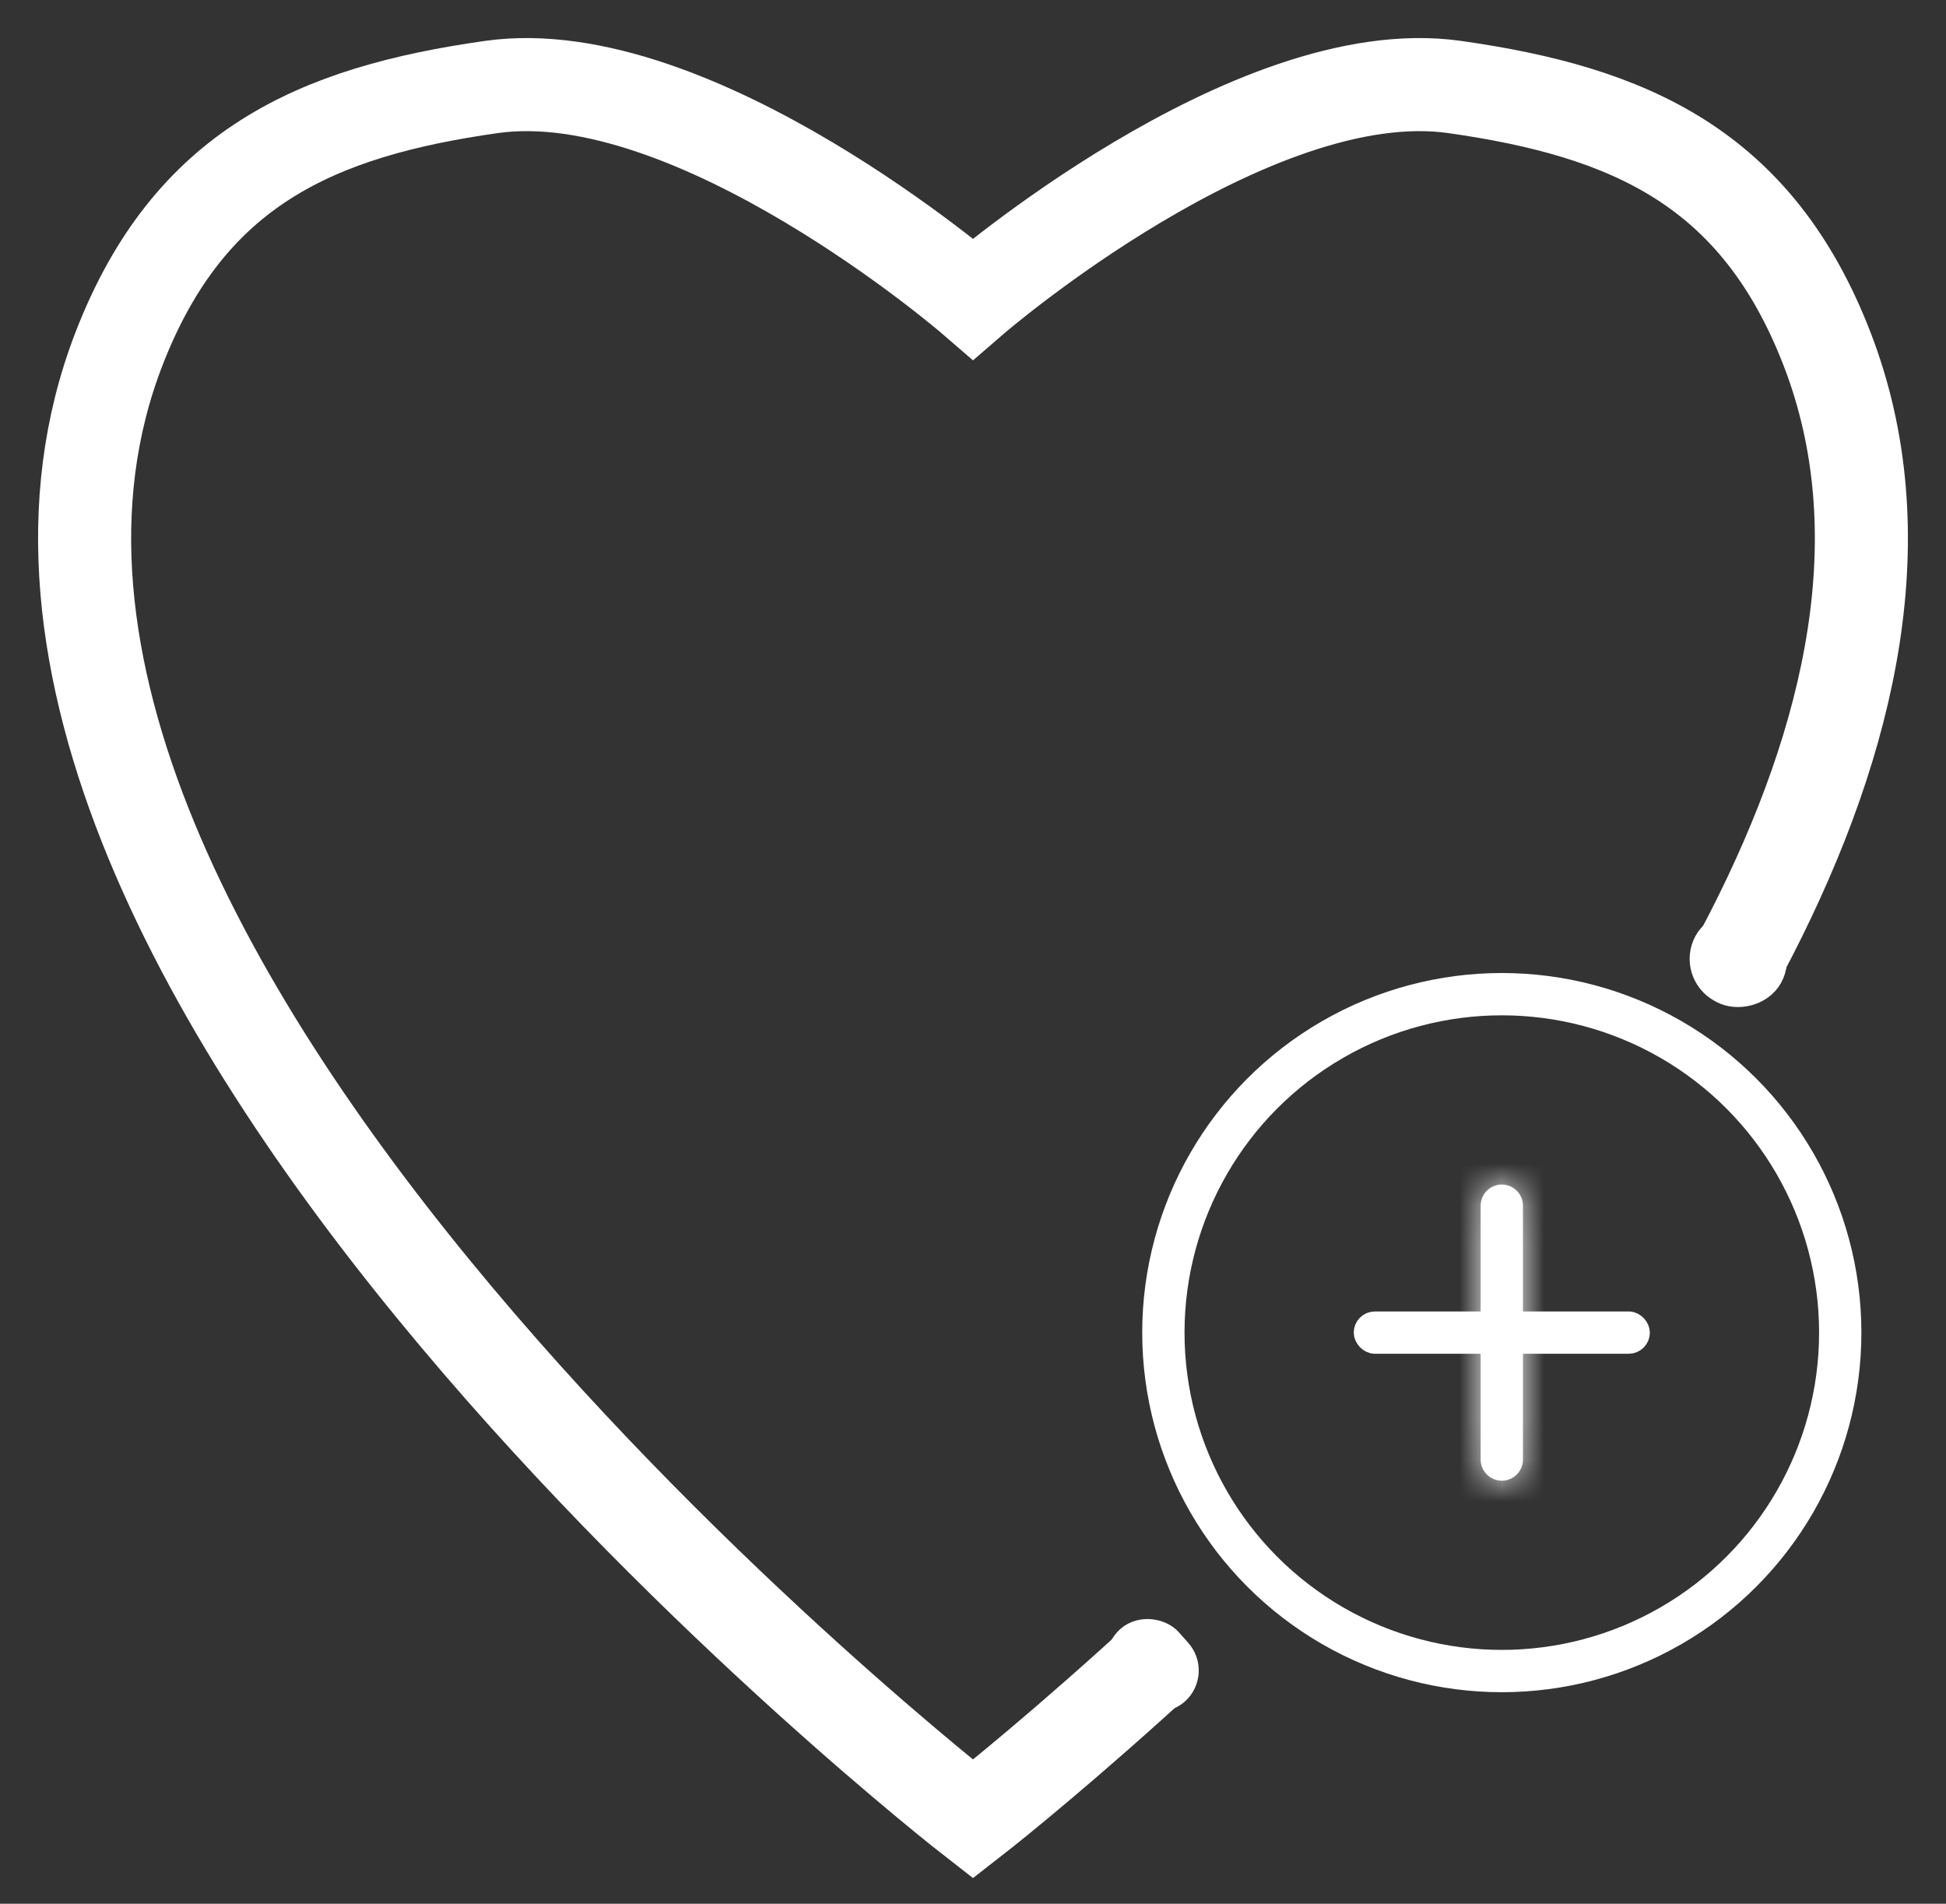
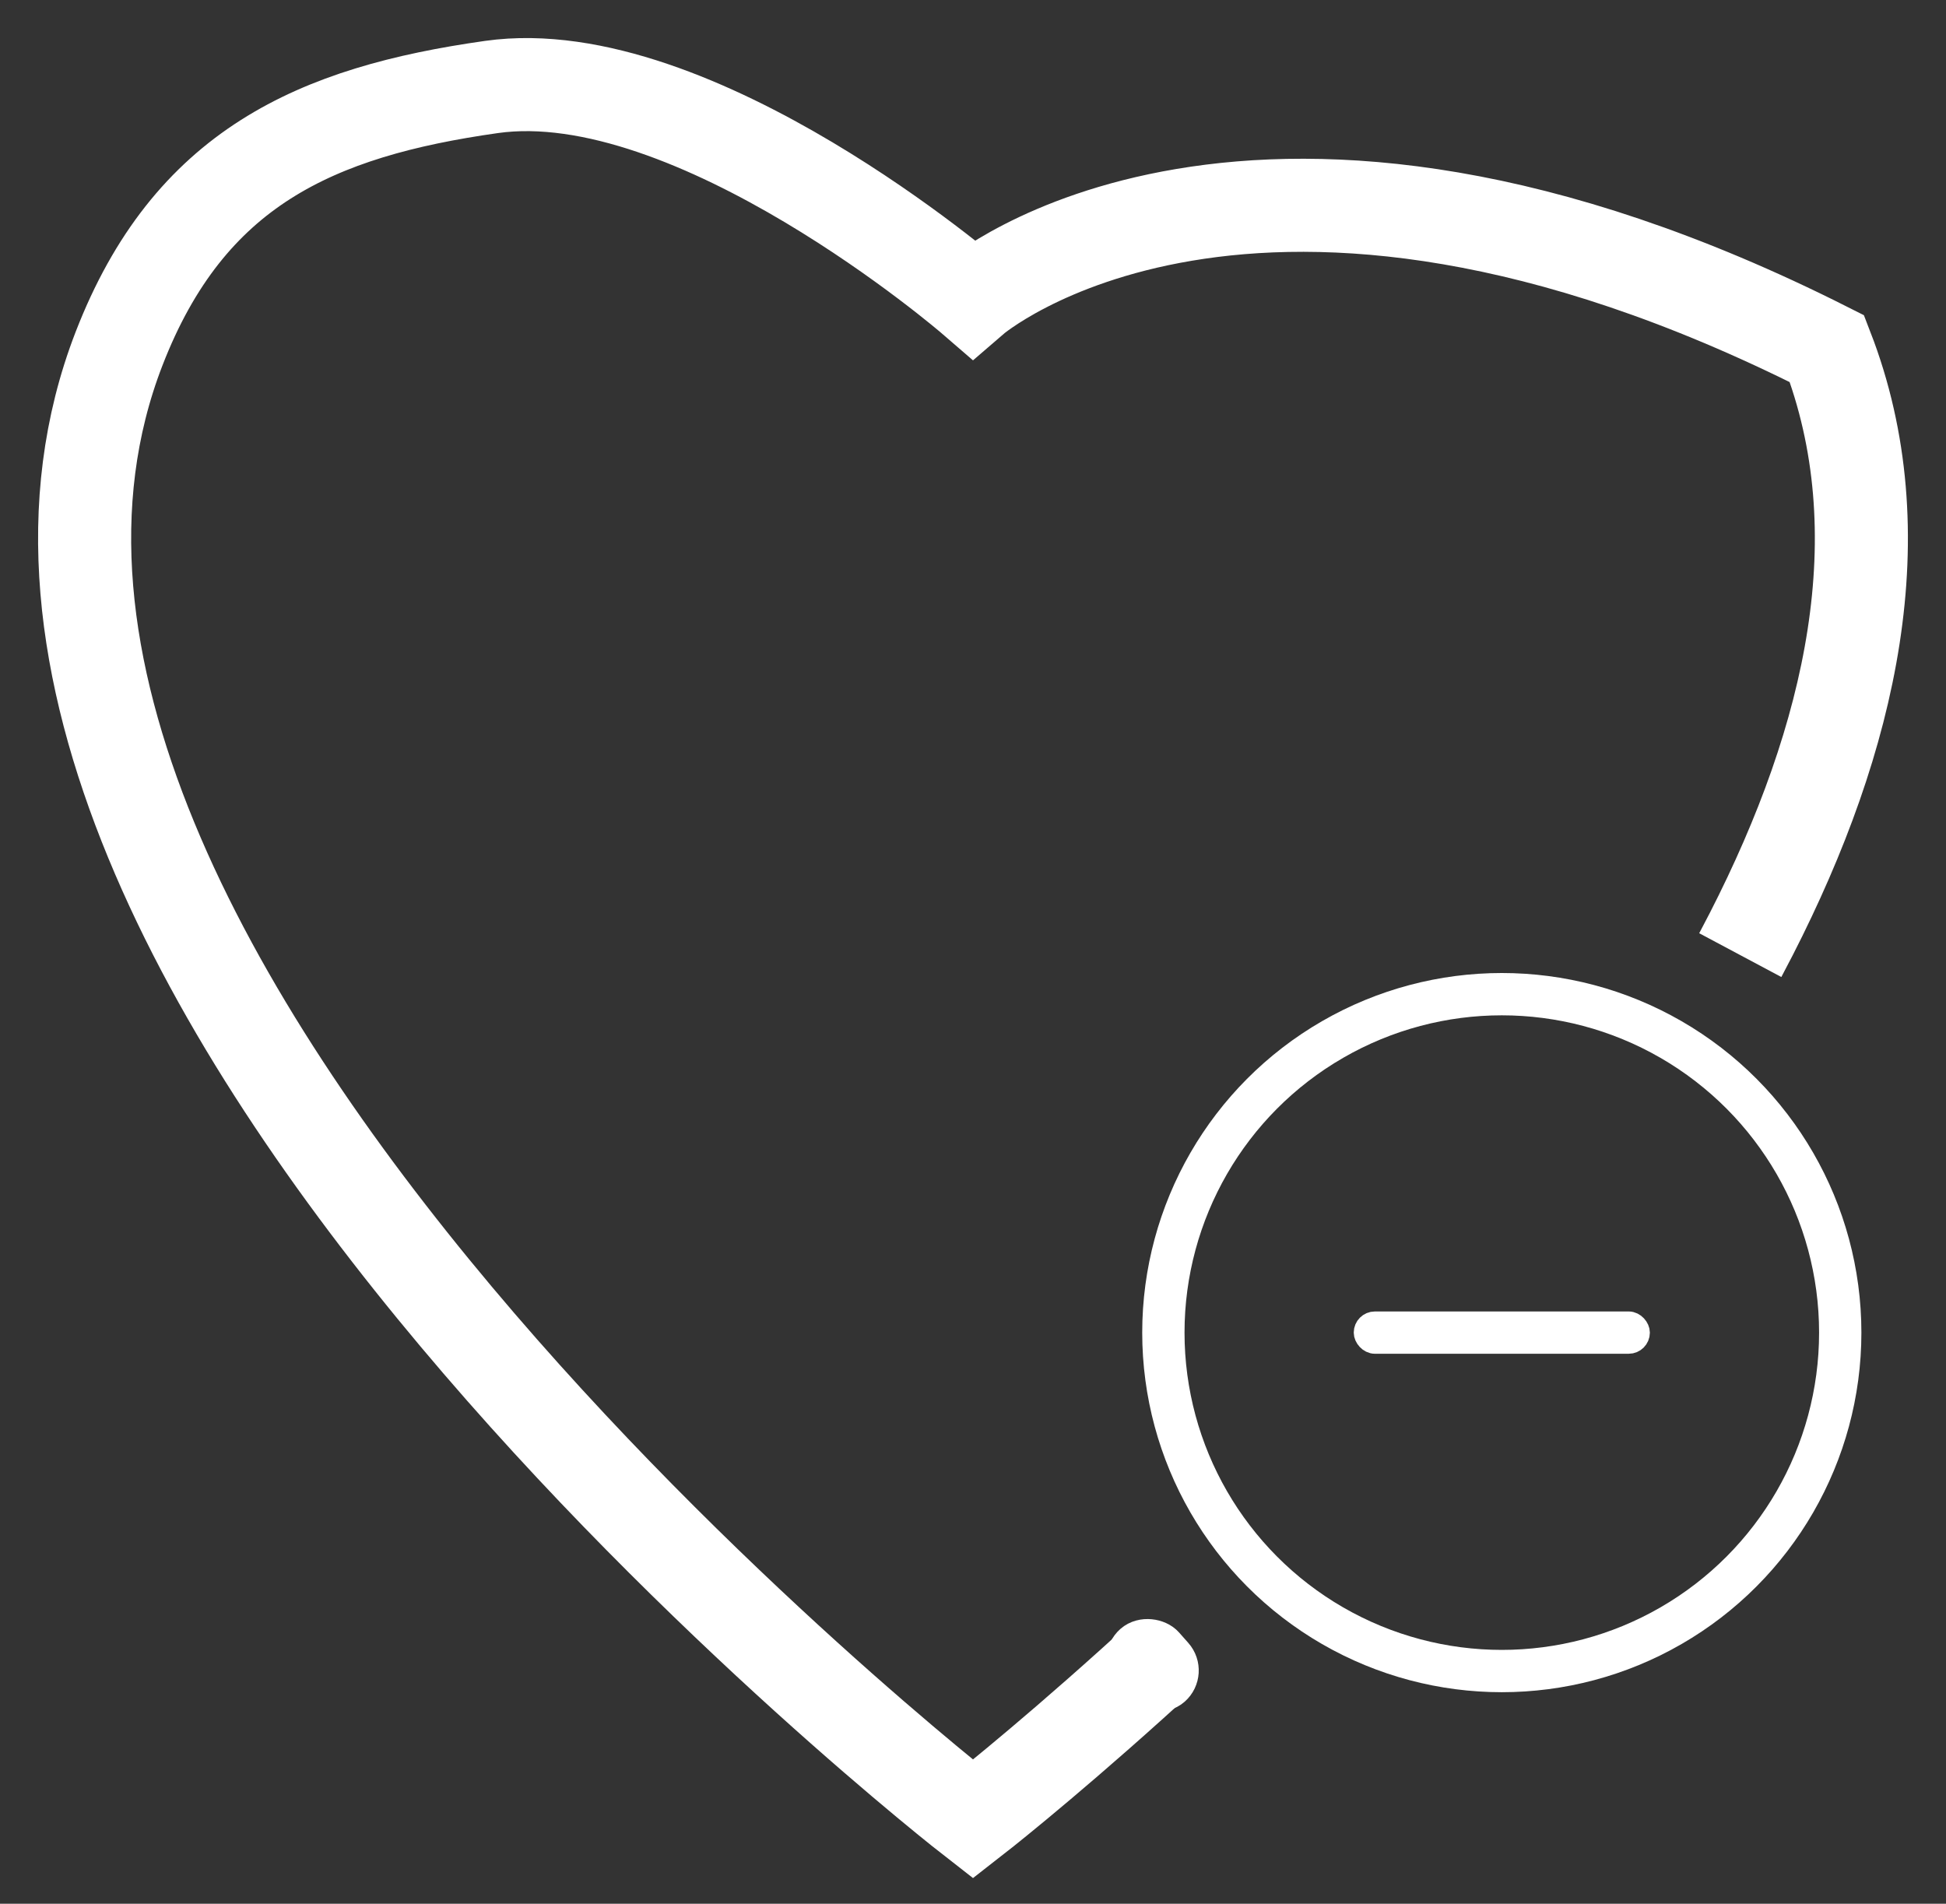
<svg xmlns="http://www.w3.org/2000/svg" width="46" height="45" viewBox="0 0 46 45" fill="none">
  <rect x="0" y="0" width="46" height="45" fill="#333333" stroke="none" />
-   <path d="M41.137 22.577C41.225 22.412 41.312 22.245 41.397 22.079C43.774 17.433 44.872 12.597 43.186 8.242C41.532 3.971 38.531 2.643 34.382 2.056C29.58 1.377 23 7.064 23 7.064C23 7.064 16.42 1.377 11.618 2.056C7.469 2.643 4.468 3.971 2.814 8.242C-2.861 22.897 23 43 23 43C23 43 24.527 41.813 26.759 39.804C26.897 39.679 27.039 39.551 27.183 39.42" stroke="white" stroke-width="2.2" />
+   <path d="M41.137 22.577C41.225 22.412 41.312 22.245 41.397 22.079C43.774 17.433 44.872 12.597 43.186 8.242C29.58 1.377 23 7.064 23 7.064C23 7.064 16.42 1.377 11.618 2.056C7.469 2.643 4.468 3.971 2.814 8.242C-2.861 22.897 23 43 23 43C23 43 24.527 41.813 26.759 39.804C26.897 39.679 27.039 39.551 27.183 39.42" stroke="white" stroke-width="2.2" />
  <circle cx="35.5" cy="31.5" r="8" stroke="white" />
  <rect x="32.25" y="31.25" width="6.5" height="0.5" rx="0.25" fill="white" stroke="white" stroke-width="0.5" />
  <mask id="path-4-inside-1_1278_2" fill="white">
-     <path d="M35.5 35C35.224 35 35 34.776 35 34.5V28.5C35 28.224 35.224 28 35.5 28C35.776 28 36 28.224 36 28.5V34.5C36 34.776 35.776 35 35.5 35Z" />
-   </mask>
-   <path d="M35.5 35C35.224 35 35 34.776 35 34.5V28.5C35 28.224 35.224 28 35.5 28C35.776 28 36 28.224 36 28.5V34.5C36 34.776 35.776 35 35.5 35Z" fill="white" />
-   <path d="M36 34.5V28.5H34V34.5H36ZM35 28.5V34.5H37V28.5H35ZM35 34.5C35 34.224 35.224 34 35.5 34V36C36.328 36 37 35.328 37 34.5H35ZM35.5 29C35.224 29 35 28.776 35 28.5H37C37 27.672 36.328 27 35.5 27V29ZM36 28.5C36 28.776 35.776 29 35.5 29V27C34.672 27 34 27.672 34 28.5H36ZM34 34.5C34 35.328 34.672 36 35.5 36V34C35.776 34 36 34.224 36 34.5H34Z" fill="white" mask="url(#path-4-inside-1_1278_2)" />
+     </mask>
  <rect x="26.441" y="39.2" width="0.984" height="1.311" rx="0.492" transform="rotate(-41.535 26.441 39.2)" fill="white" stroke="white" stroke-width="0.984" />
-   <rect x="40.215" y="22.92" width="1.266" height="1.307" rx="0.633" transform="rotate(-61.499 40.215 22.92)" fill="white" stroke="white" />
</svg>